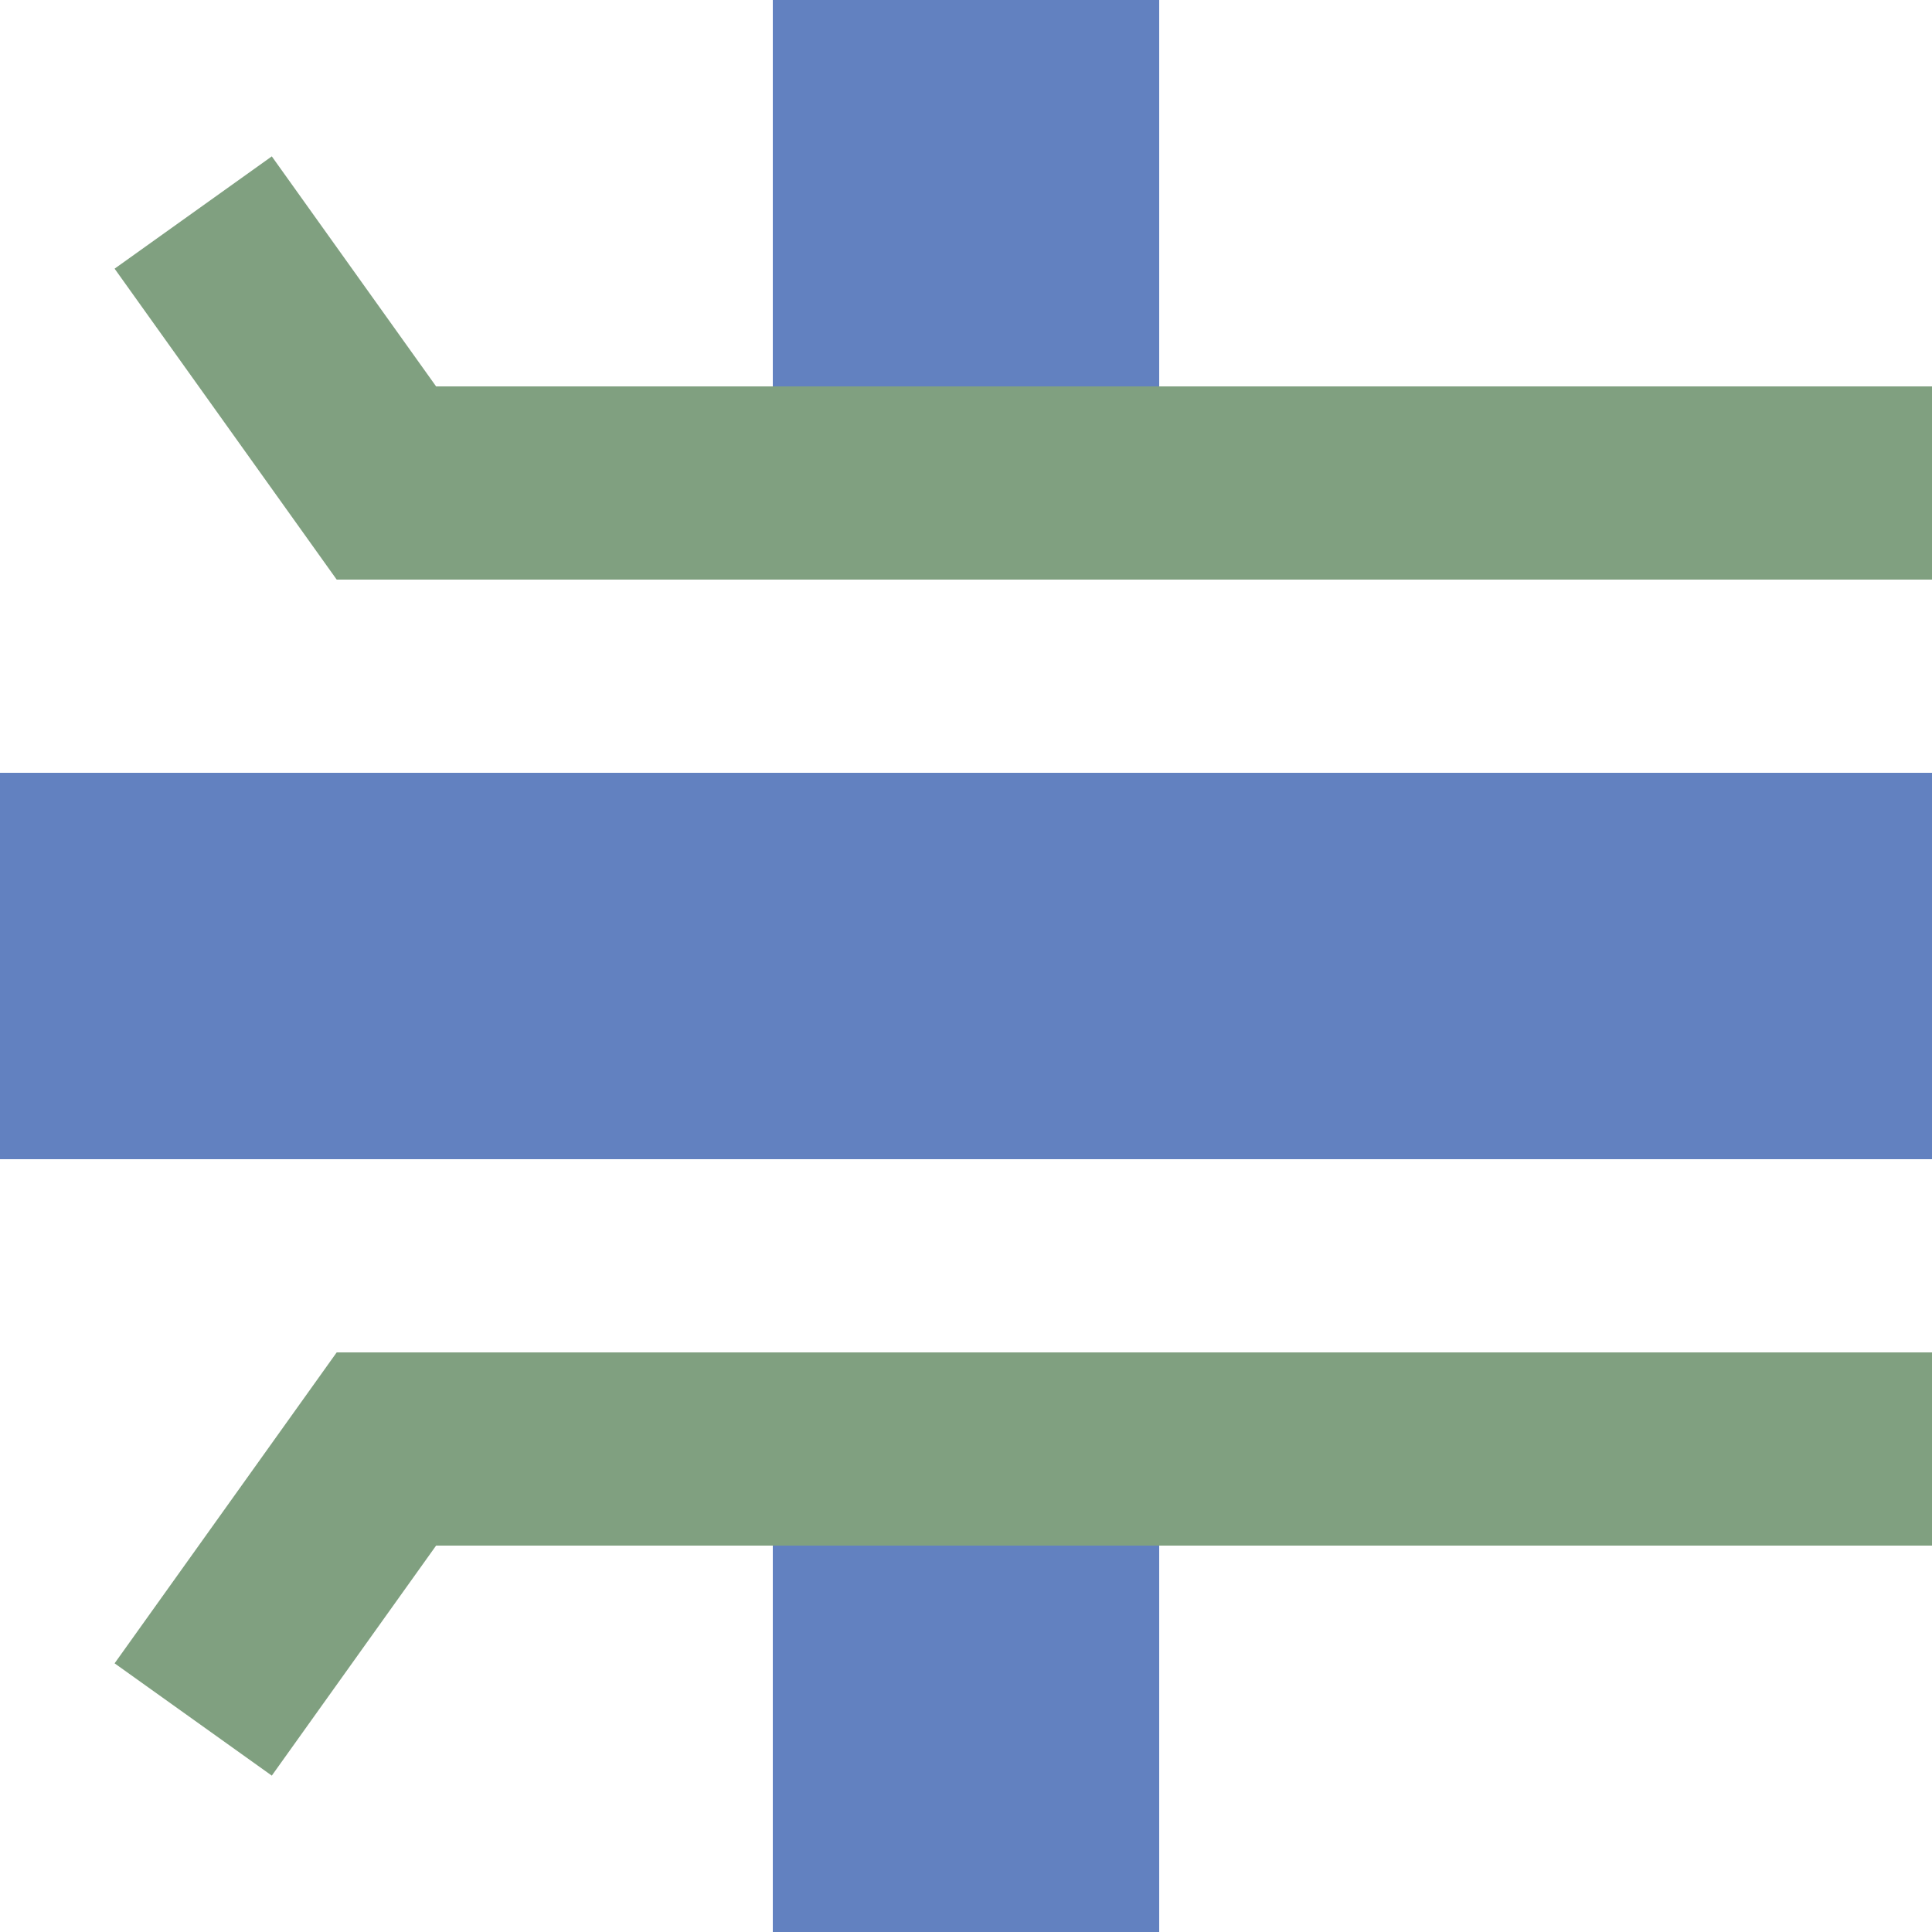
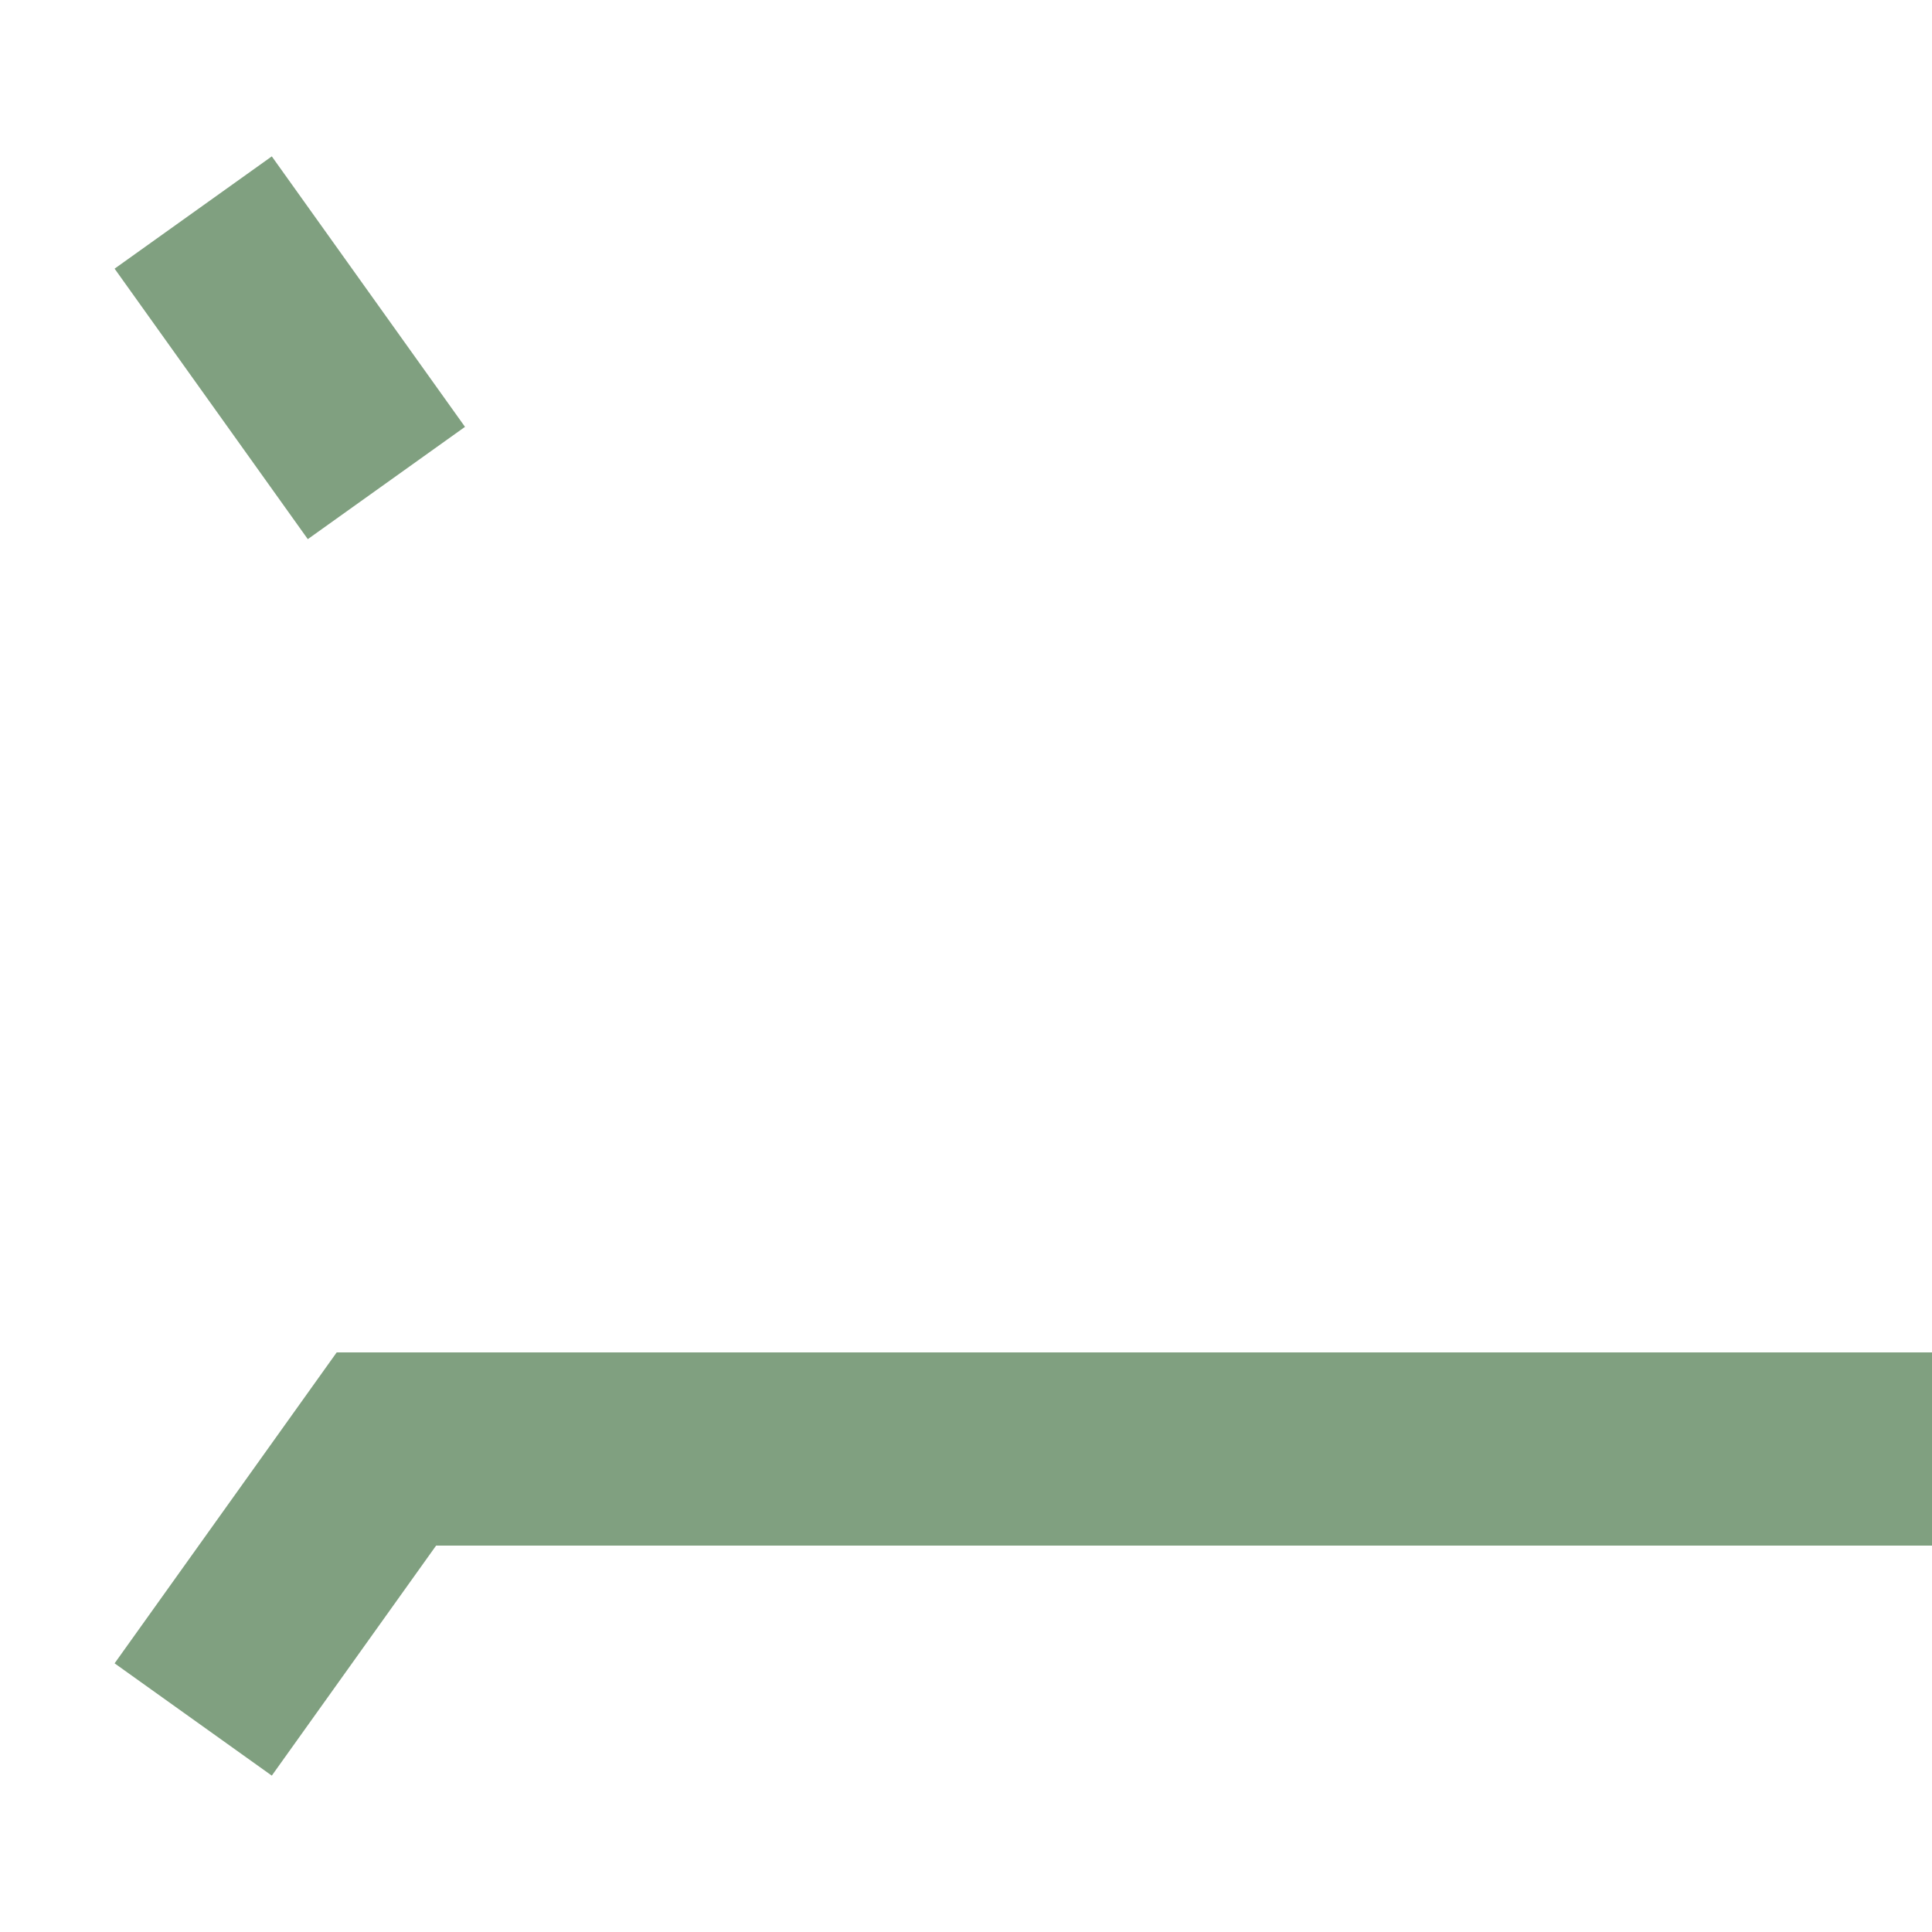
<svg xmlns="http://www.w3.org/2000/svg" width="500" height="500">
-   <path d="M 250,0 V 100 M 250,400 V 500 M 0,250 H 500" stroke="#6281C0" stroke-width="100" />
-   <path d="M 50,55 L 100,125 H 500 M 50,445 L 100,375 H 500" stroke="#80a080" stroke-width="50" fill="none" />
+   <path d="M 50,55 L 100,125 M 50,445 L 100,375 H 500" stroke="#80a080" stroke-width="50" fill="none" />
</svg>